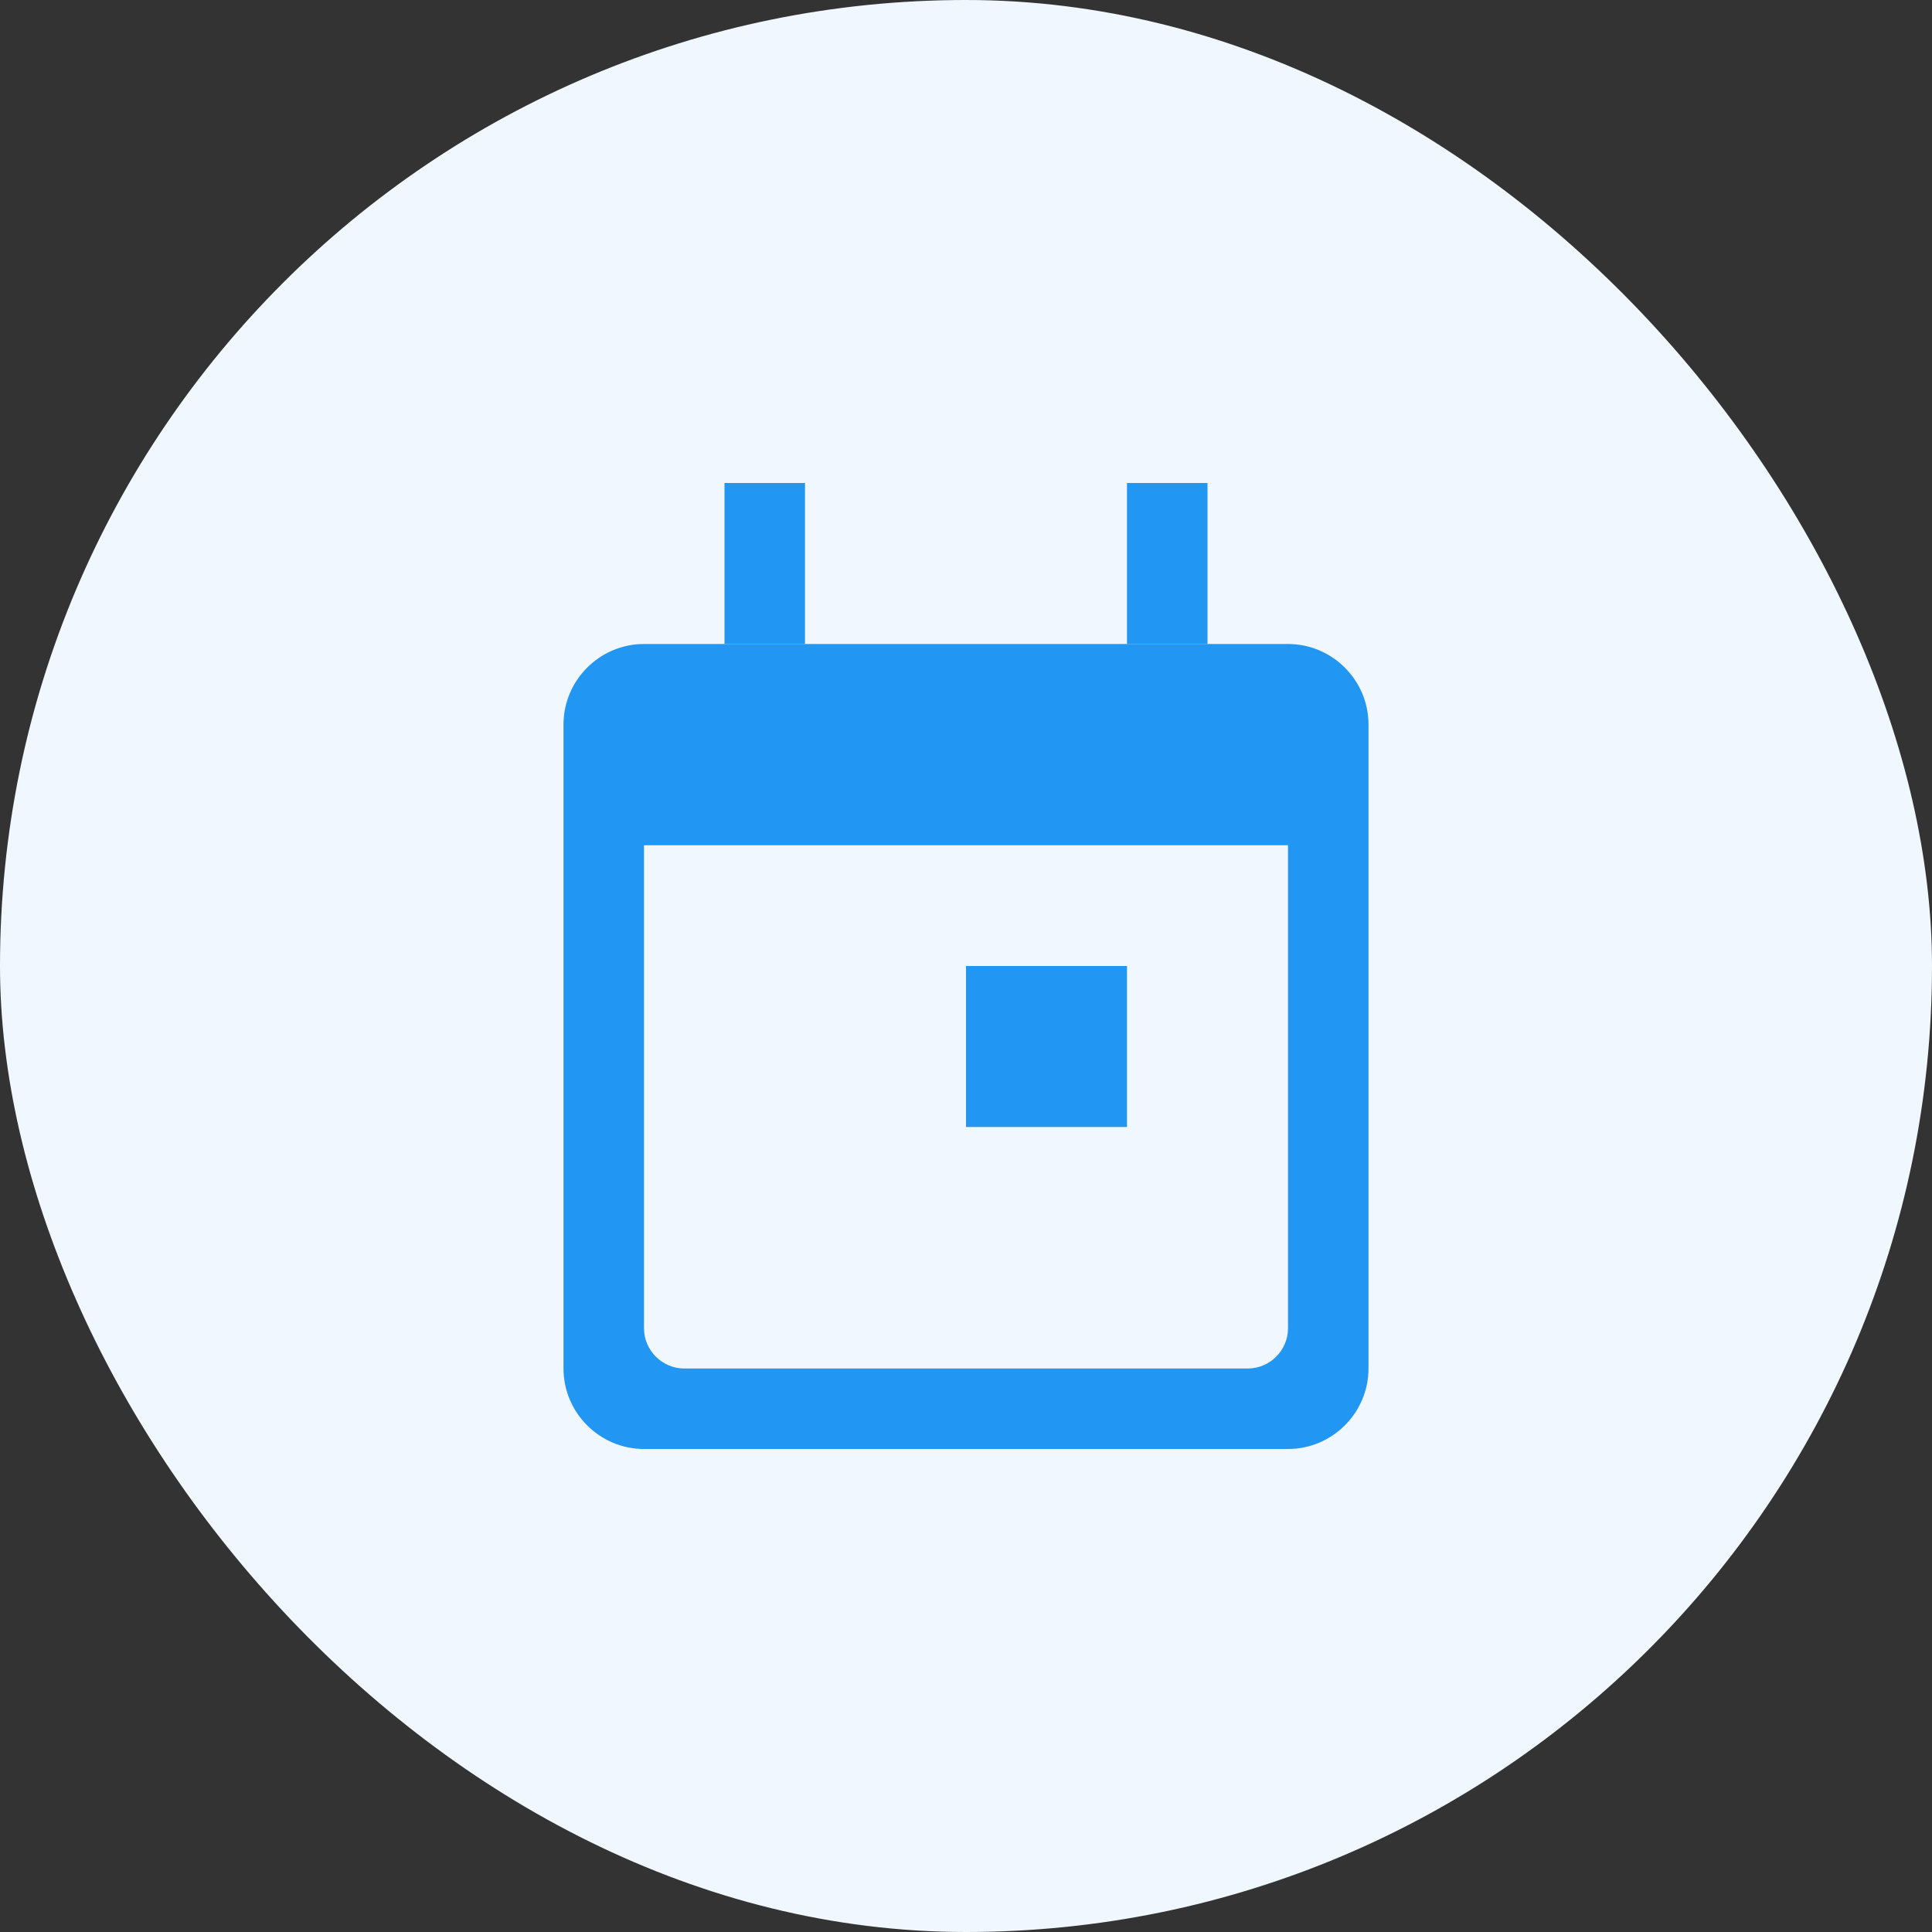
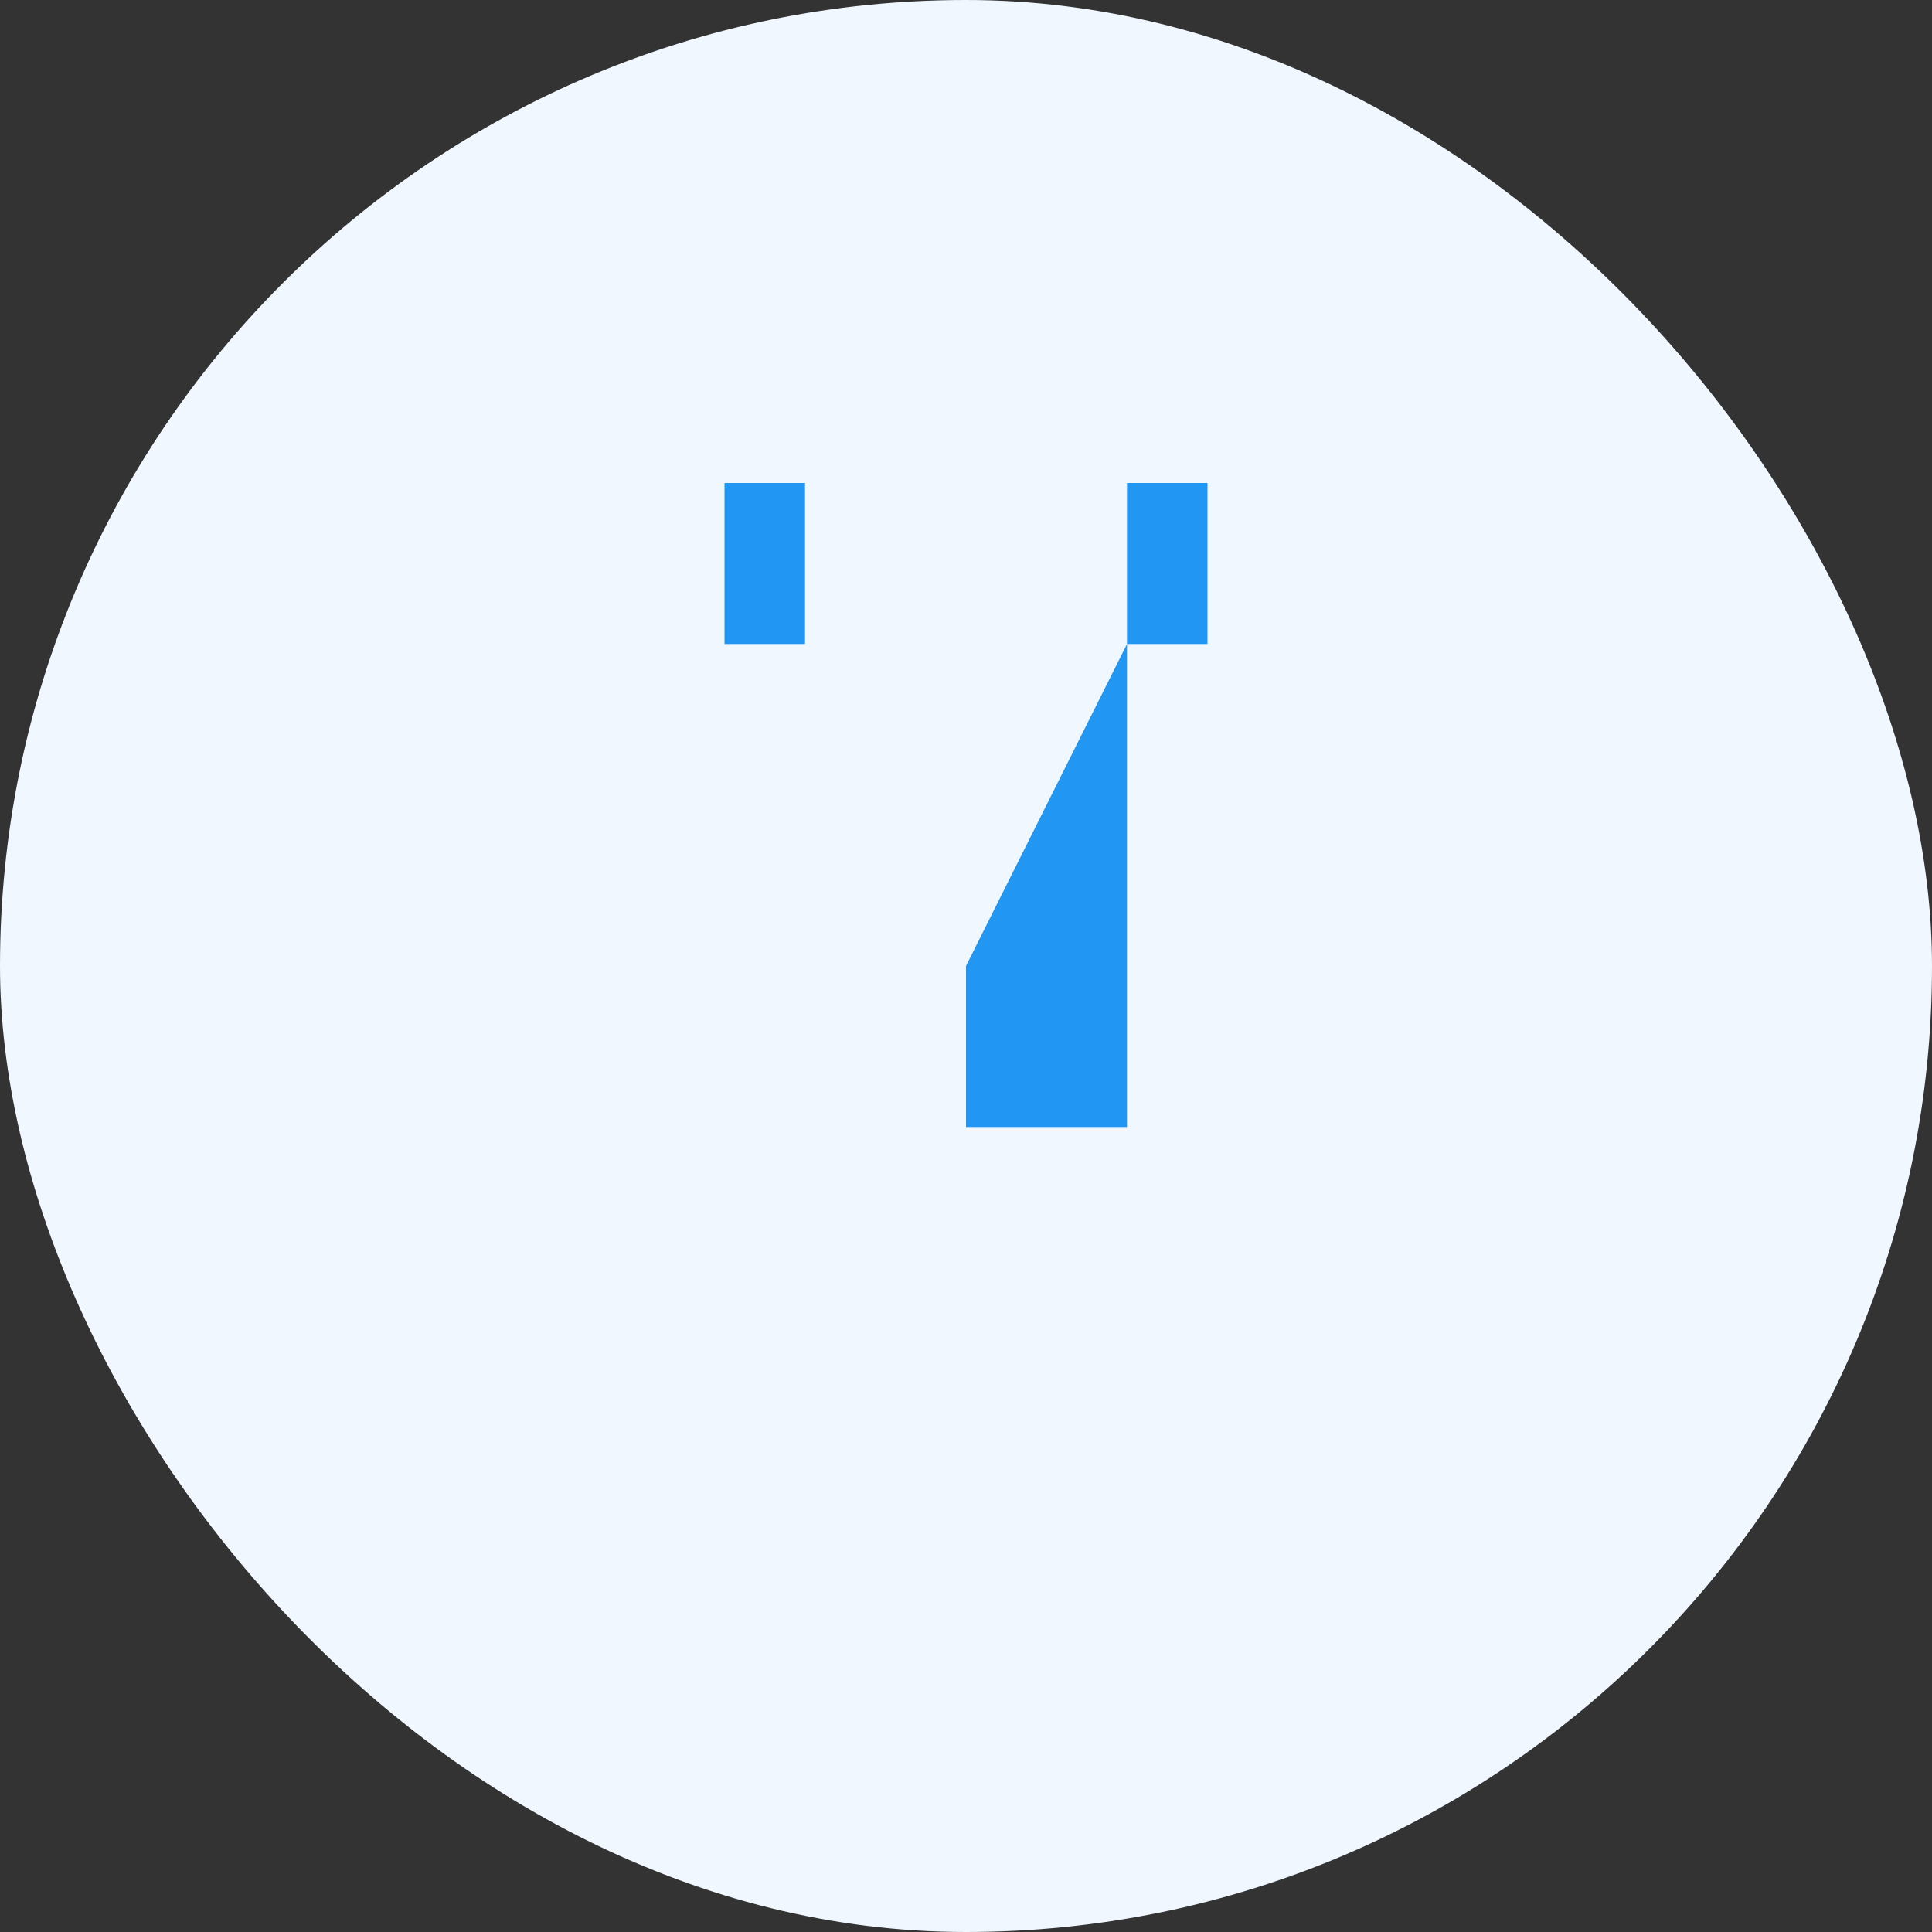
<svg xmlns="http://www.w3.org/2000/svg" width="48" height="48" viewBox="0 0 48 48" fill="none">
  <rect x="0" y="0" width="48" height="48" fill="#333333" stroke="none" />
  <rect width="48" height="48" rx="24" fill="#F0F7FF" />
-   <path d="M32 16H16C14.9 16 14 16.9 14 18V34C14 35.1 14.9 36 16 36H32C33.1 36 34 35.1 34 34V18C34 16.9 33.1 16 32 16ZM31 34H17C16.45 34 16 33.55 16 33V21H32V33C32 33.55 31.55 34 31 34Z" fill="#2196F3" />
-   <path d="M20 12H18V16H20V12ZM30 12H28V16H30V12ZM24 24H28V28H24V24Z" fill="#2196F3" />
+   <path d="M20 12H18V16H20V12ZM30 12H28V16H30V12ZH28V28H24V24Z" fill="#2196F3" />
</svg>